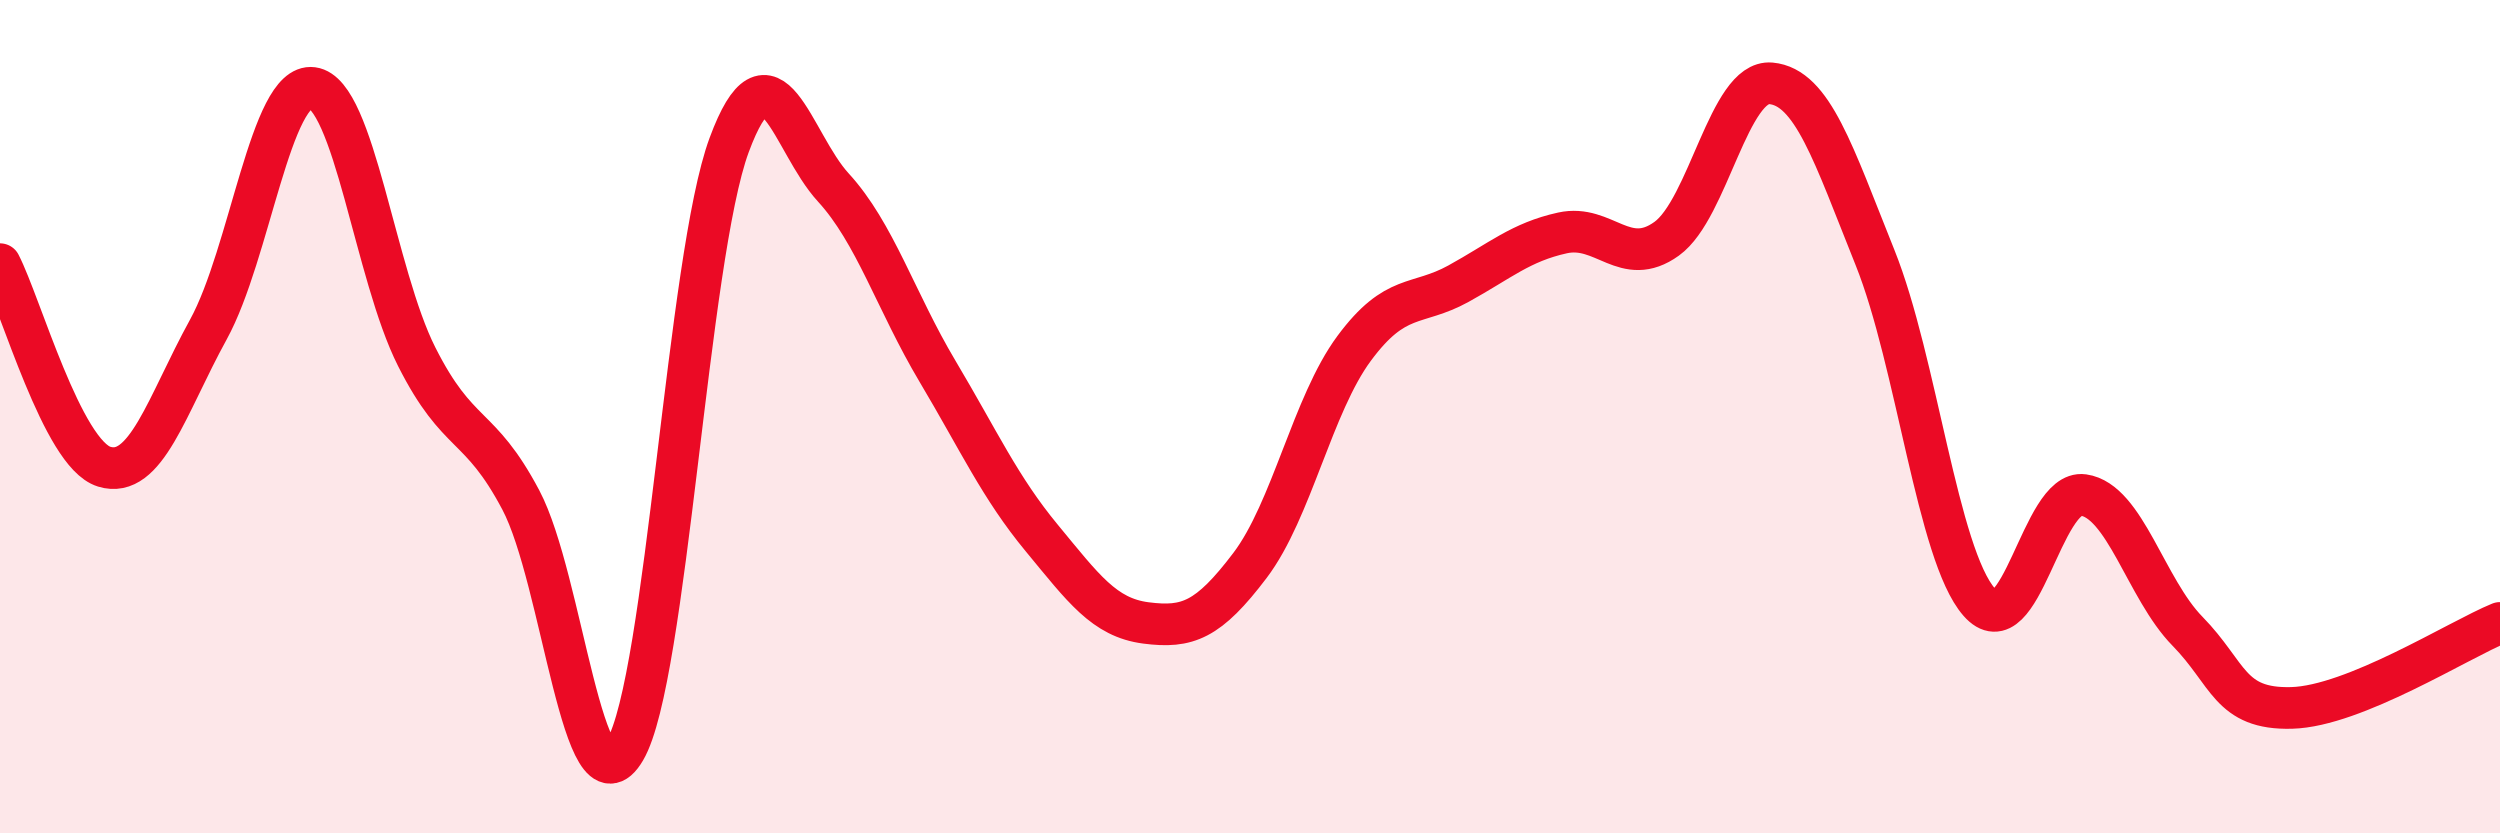
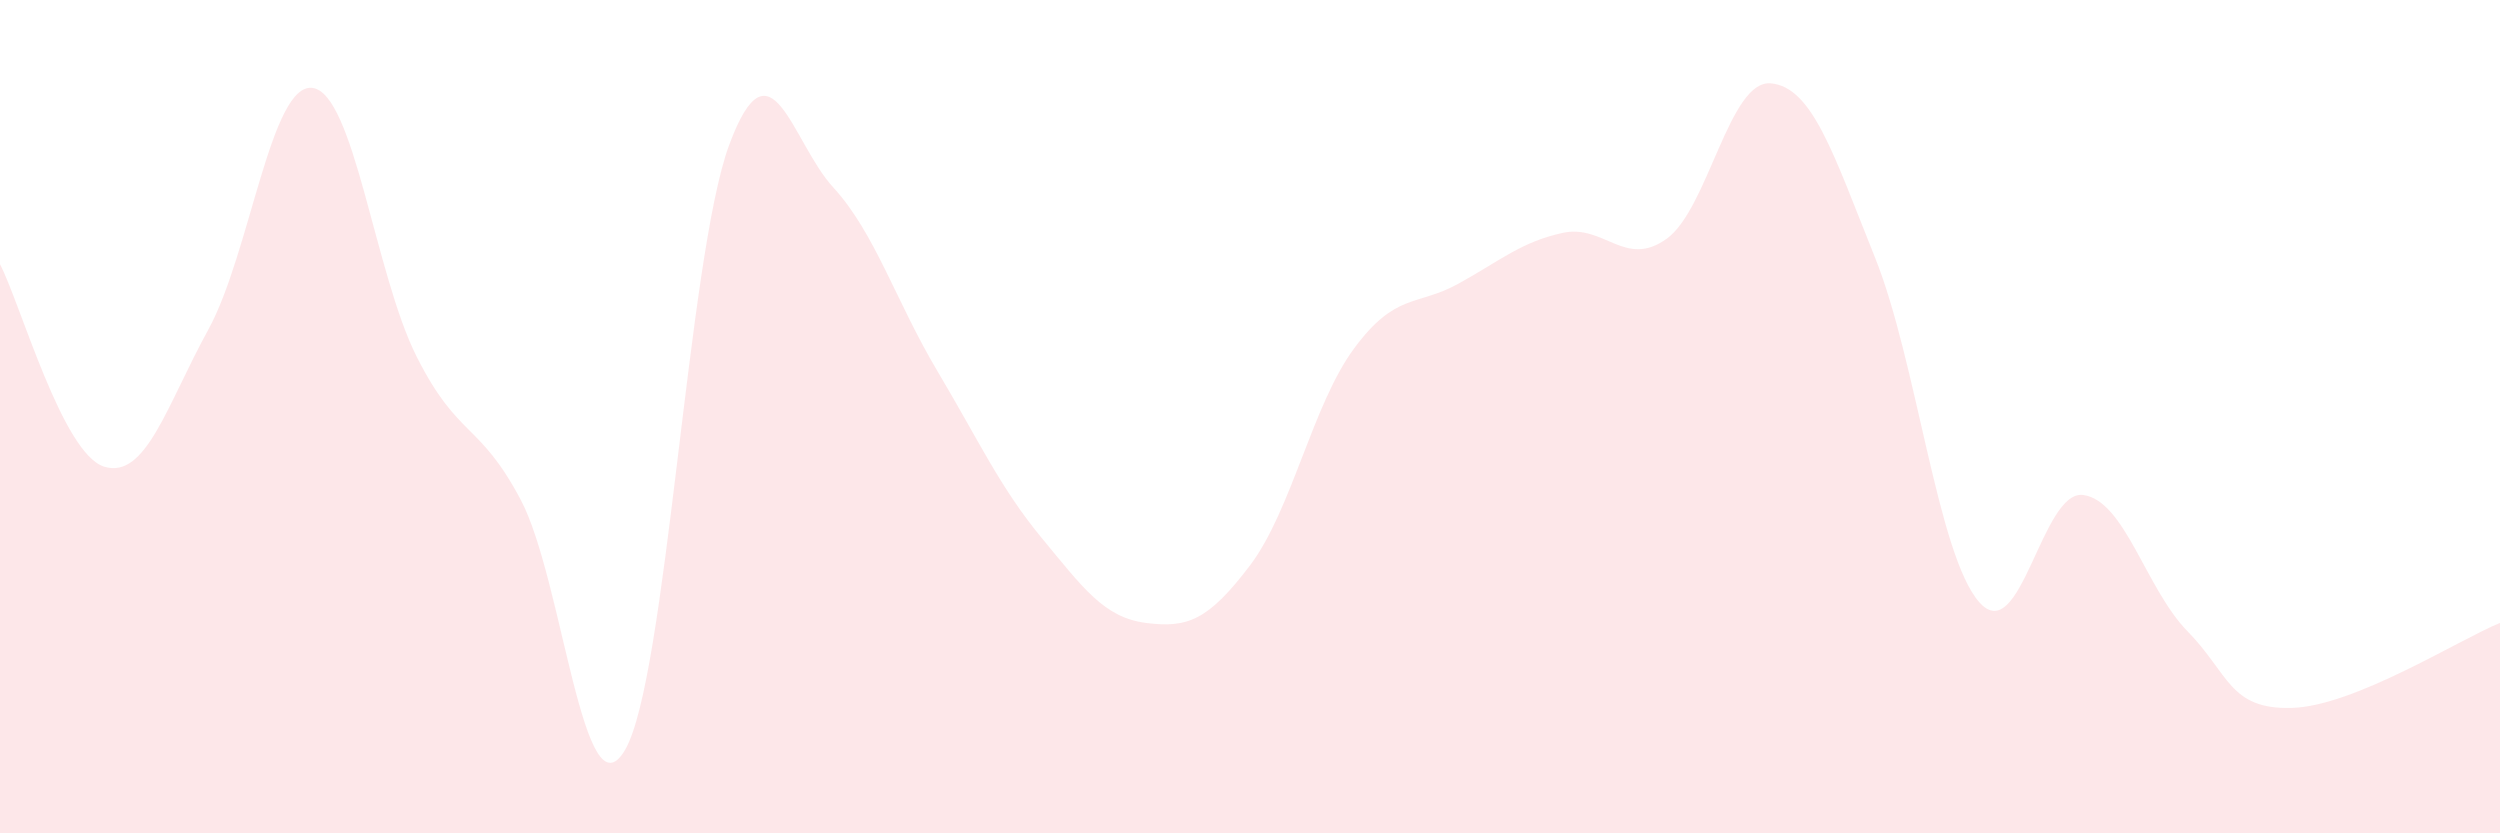
<svg xmlns="http://www.w3.org/2000/svg" width="60" height="20" viewBox="0 0 60 20">
  <path d="M 0,6.34 C 0.5,7.31 1.5,10.89 2.5,11.2 C 3.5,11.51 4,9.73 5,7.91 C 6,6.09 6.5,1.98 7.5,2.11 C 8.5,2.24 9,6.58 10,8.56 C 11,10.54 11.5,10.11 12.5,12 C 13.5,13.89 14,19.7 15,18 C 16,16.3 16.5,6.18 17.5,3.48 C 18.5,0.78 19,3.41 20,4.5 C 21,5.59 21.5,7.23 22.5,8.91 C 23.5,10.59 24,11.7 25,12.91 C 26,14.12 26.5,14.82 27.5,14.95 C 28.5,15.08 29,14.89 30,13.57 C 31,12.25 31.5,9.71 32.5,8.36 C 33.5,7.01 34,7.36 35,6.81 C 36,6.26 36.5,5.81 37.5,5.59 C 38.5,5.37 39,6.45 40,5.73 C 41,5.01 41.5,1.91 42.5,2 C 43.5,2.09 44,3.69 45,6.18 C 46,8.67 46.5,13.31 47.5,14.45 C 48.5,15.59 49,11.74 50,11.88 C 51,12.02 51.5,14.13 52.5,15.15 C 53.5,16.17 53.5,17.03 55,16.99 C 56.5,16.95 59,15.36 60,14.95L60 20L0 20Z" fill="#EB0A25" opacity="0.1" stroke-linecap="round" stroke-linejoin="round" />
-   <path d="M 0,6.34 C 0.5,7.31 1.5,10.89 2.5,11.2 C 3.5,11.51 4,9.73 5,7.91 C 6,6.09 6.5,1.98 7.5,2.11 C 8.5,2.24 9,6.58 10,8.56 C 11,10.54 11.5,10.11 12.5,12 C 13.5,13.89 14,19.7 15,18 C 16,16.3 16.5,6.18 17.5,3.48 C 18.5,0.78 19,3.41 20,4.5 C 21,5.59 21.5,7.23 22.5,8.91 C 23.5,10.59 24,11.7 25,12.91 C 26,14.12 26.5,14.82 27.5,14.95 C 28.5,15.08 29,14.89 30,13.57 C 31,12.25 31.5,9.71 32.5,8.36 C 33.5,7.01 34,7.36 35,6.81 C 36,6.26 36.5,5.81 37.5,5.59 C 38.5,5.37 39,6.45 40,5.73 C 41,5.01 41.5,1.91 42.5,2 C 43.5,2.09 44,3.69 45,6.18 C 46,8.67 46.5,13.31 47.5,14.45 C 48.5,15.59 49,11.74 50,11.88 C 51,12.02 51.5,14.13 52.5,15.15 C 53.5,16.17 53.5,17.03 55,16.99 C 56.5,16.95 59,15.36 60,14.95" stroke="#EB0A25" stroke-width="1" fill="none" stroke-linecap="round" stroke-linejoin="round" />
</svg>